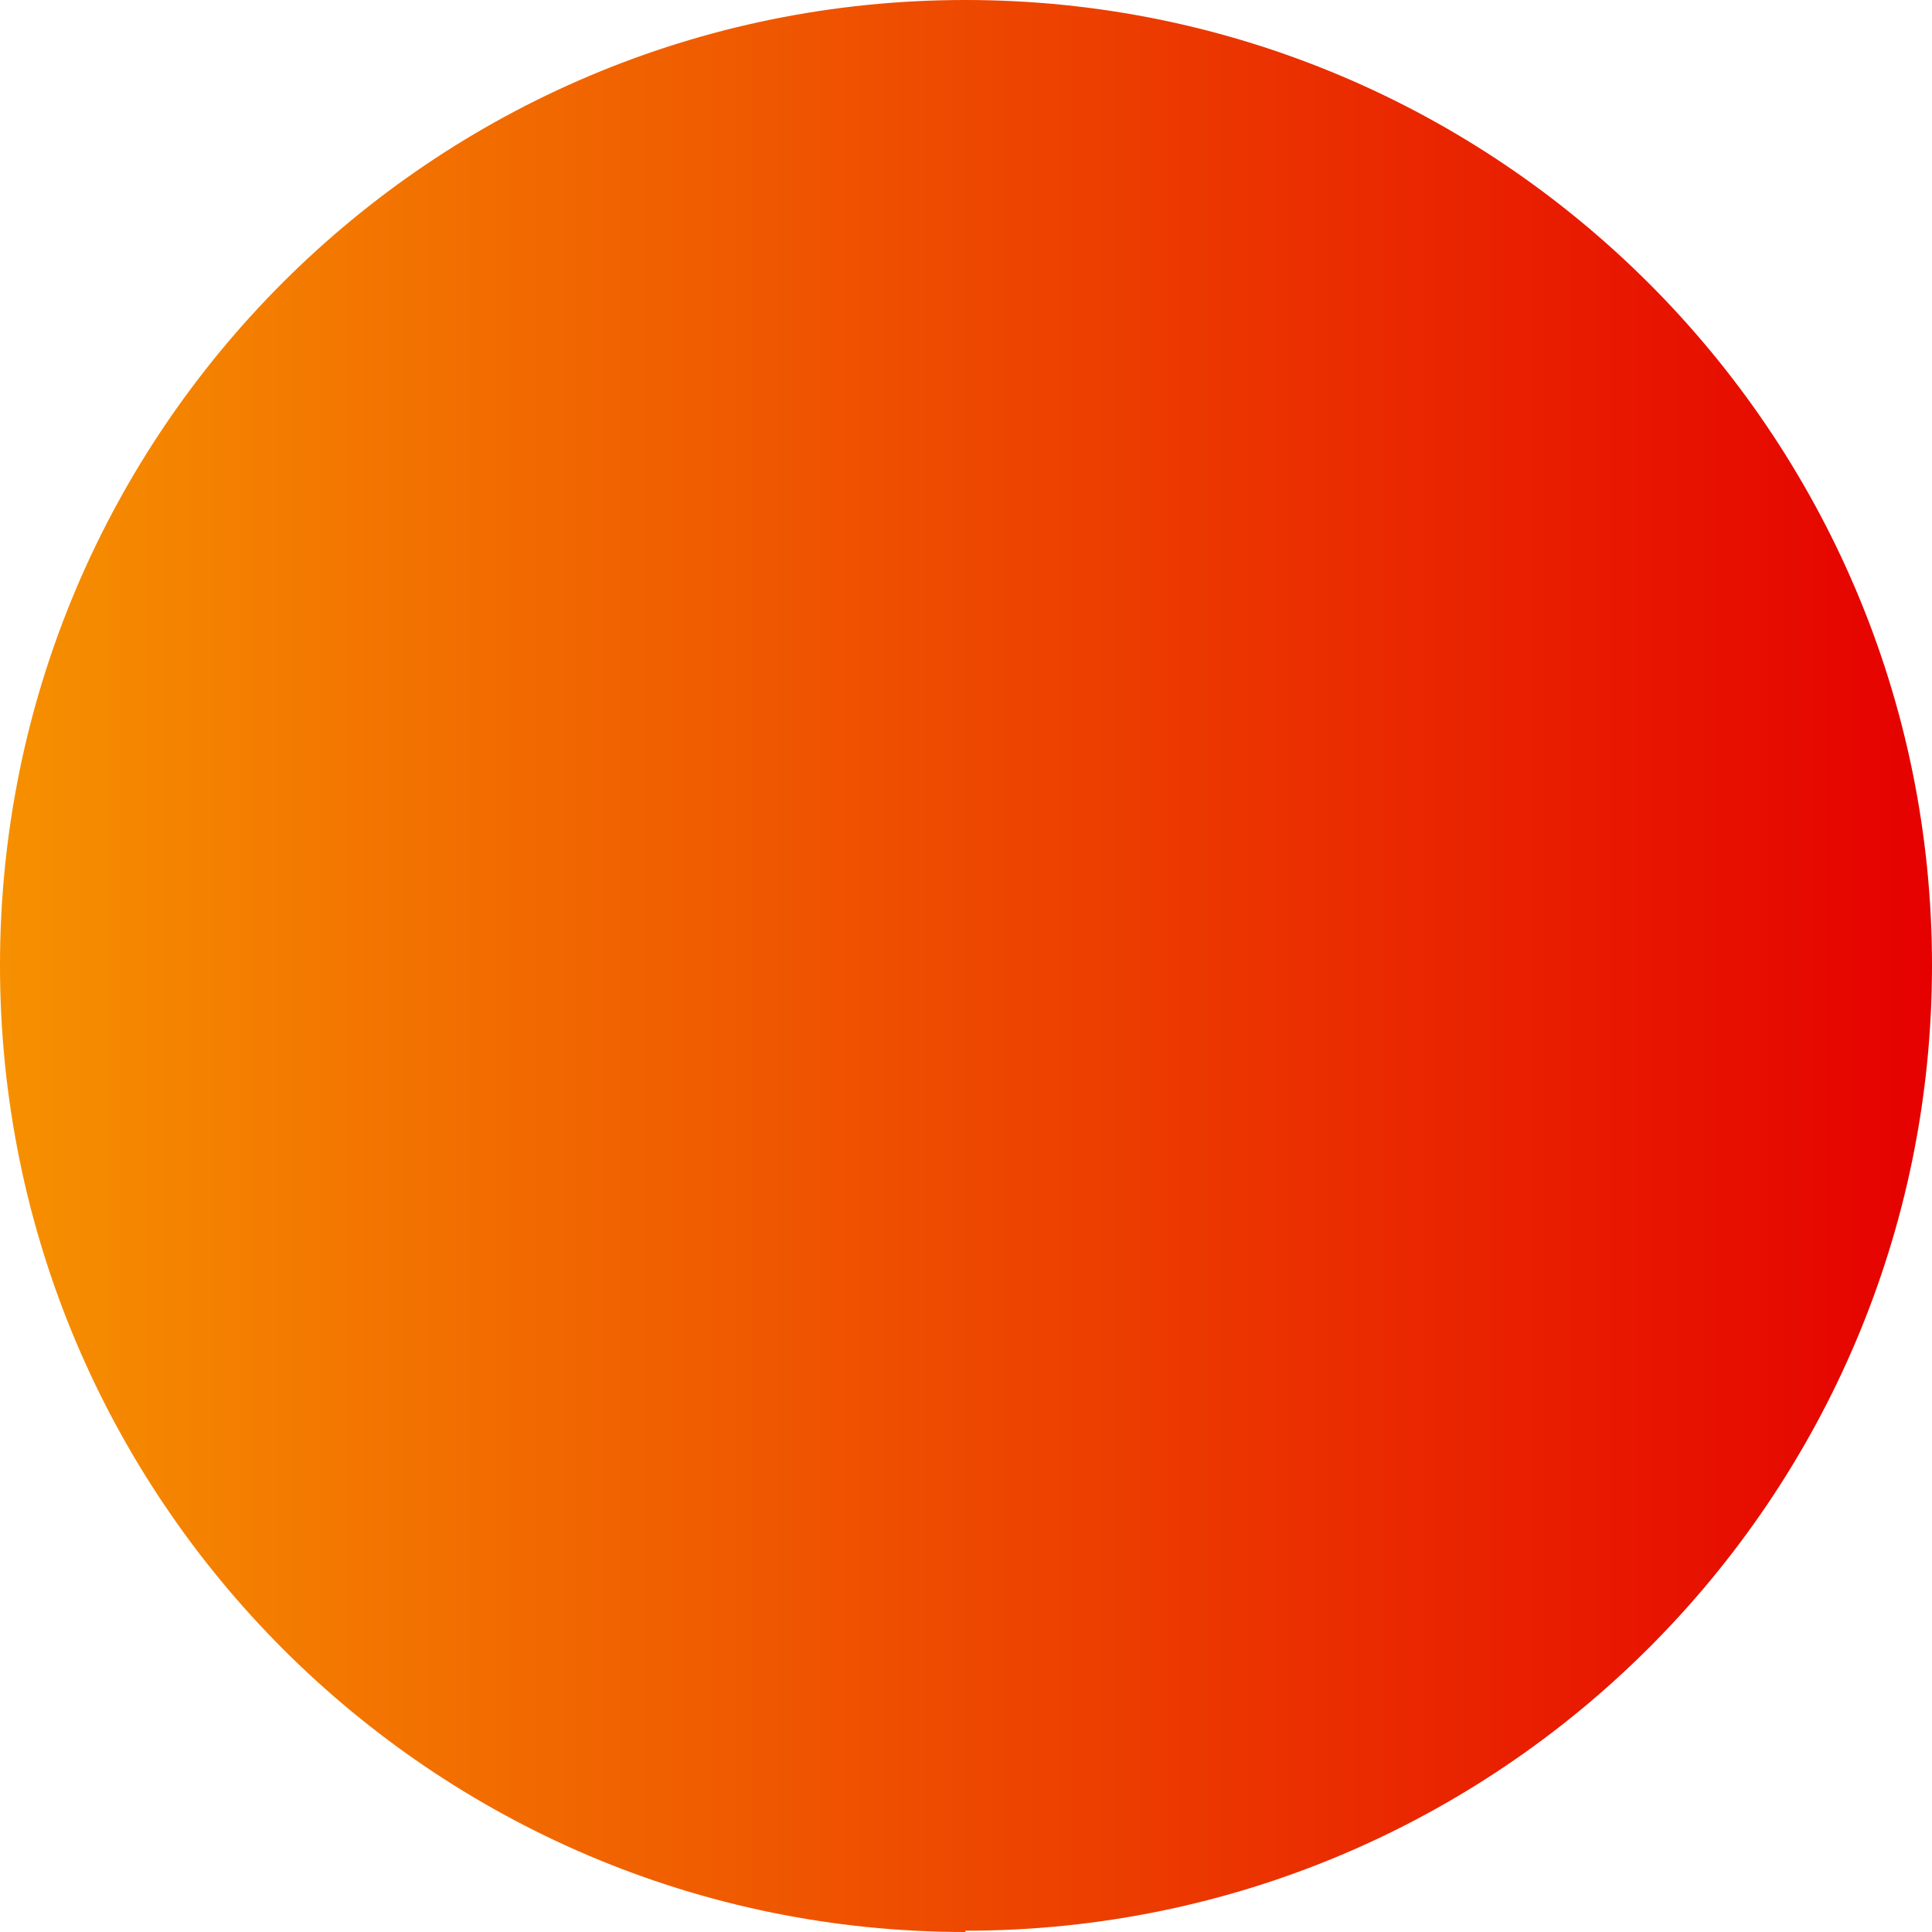
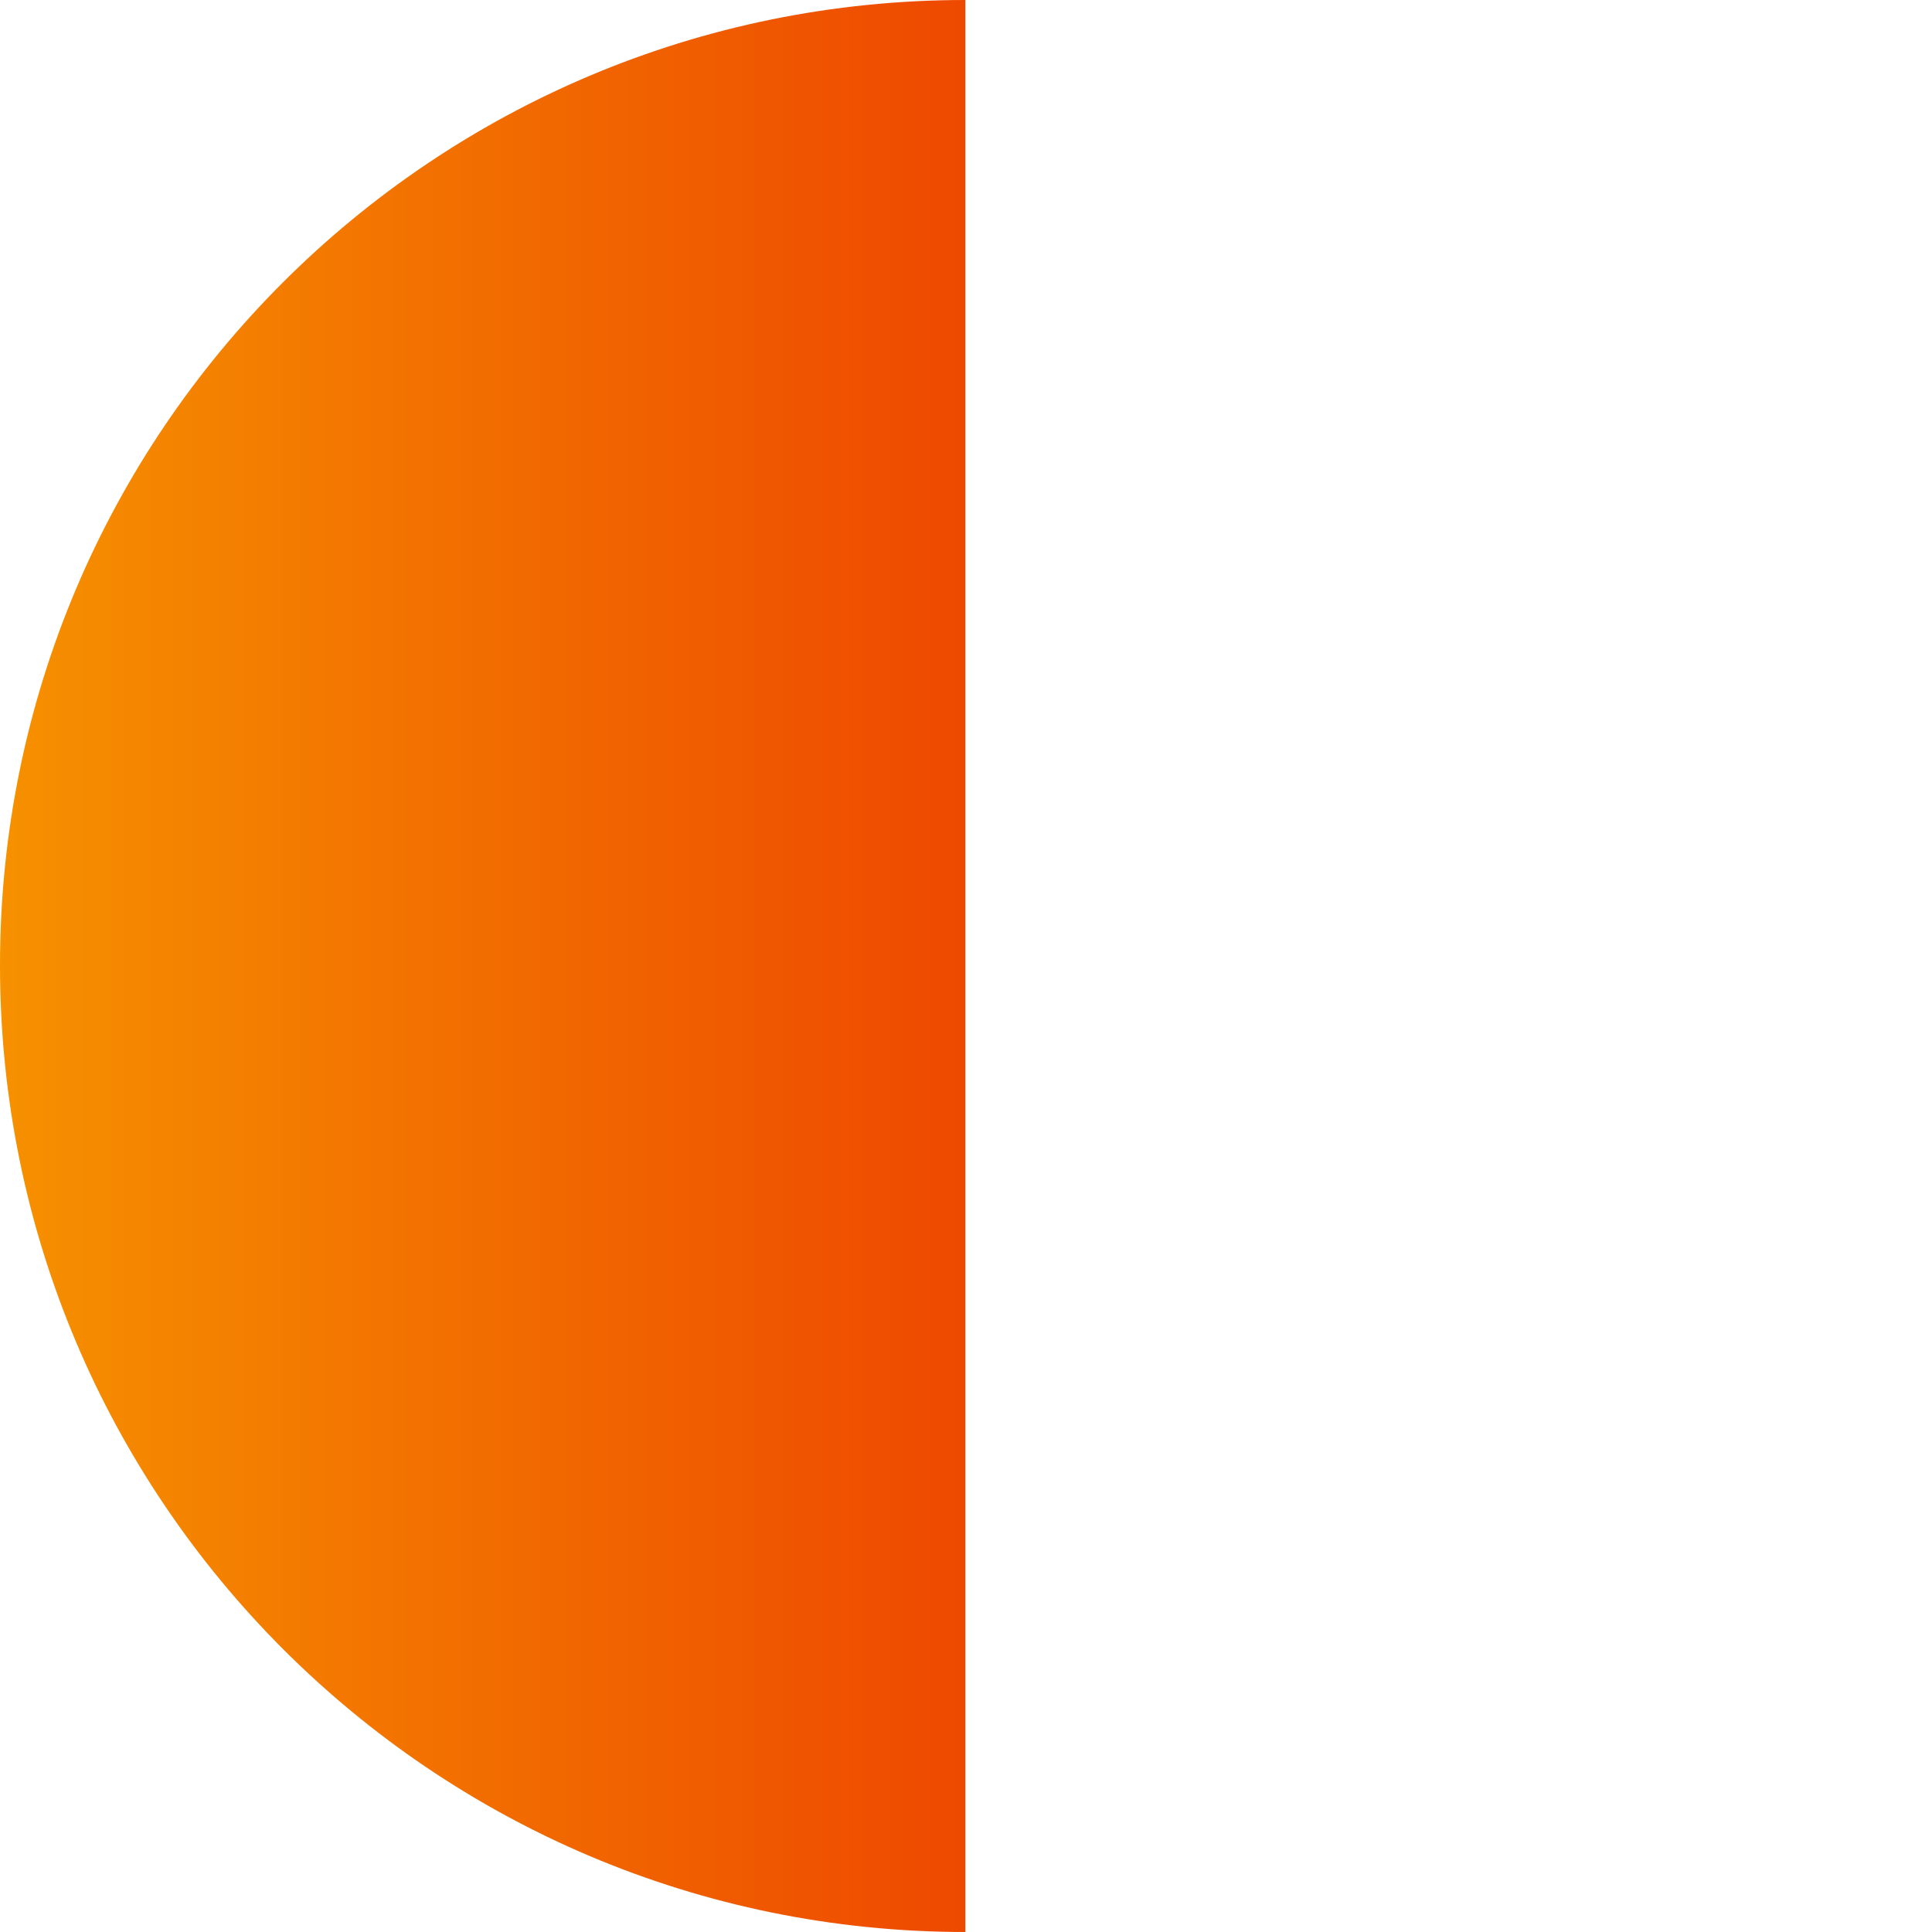
<svg xmlns="http://www.w3.org/2000/svg" color-interpolation="auto" height="15.05" stroke="#000" stroke-linecap="square" stroke-miterlimit="10" width="15.05">
  <g>
    <defs>
      <linearGradient color-interpolation="linearRGB" gradientTransform="matrix(15.05 0 0 15.05 0 15.049)" gradientUnits="userSpaceOnUse" id="a" spreadMethod="pad" x1="0" x2="1" y1="0" y2="0">
        <stop offset="0%" stop-color="#F69100" />
        <stop offset="100%" stop-color="#E50000" />
      </linearGradient>
    </defs>
    <g color-interpolation="linearRGB" fill="url(#a)" stroke="url(#a)">
-       <path d="M7.52 15.05C3.37 15.05 0 11.68 0 7.52S3.37 0 7.52 0s7.53 3.37 7.53 7.52-3.37 7.52-7.53 7.52Z" stroke="none" />
+       <path d="M7.52 15.05C3.37 15.05 0 11.68 0 7.52S3.37 0 7.52 0Z" stroke="none" />
    </g>
  </g>
</svg>